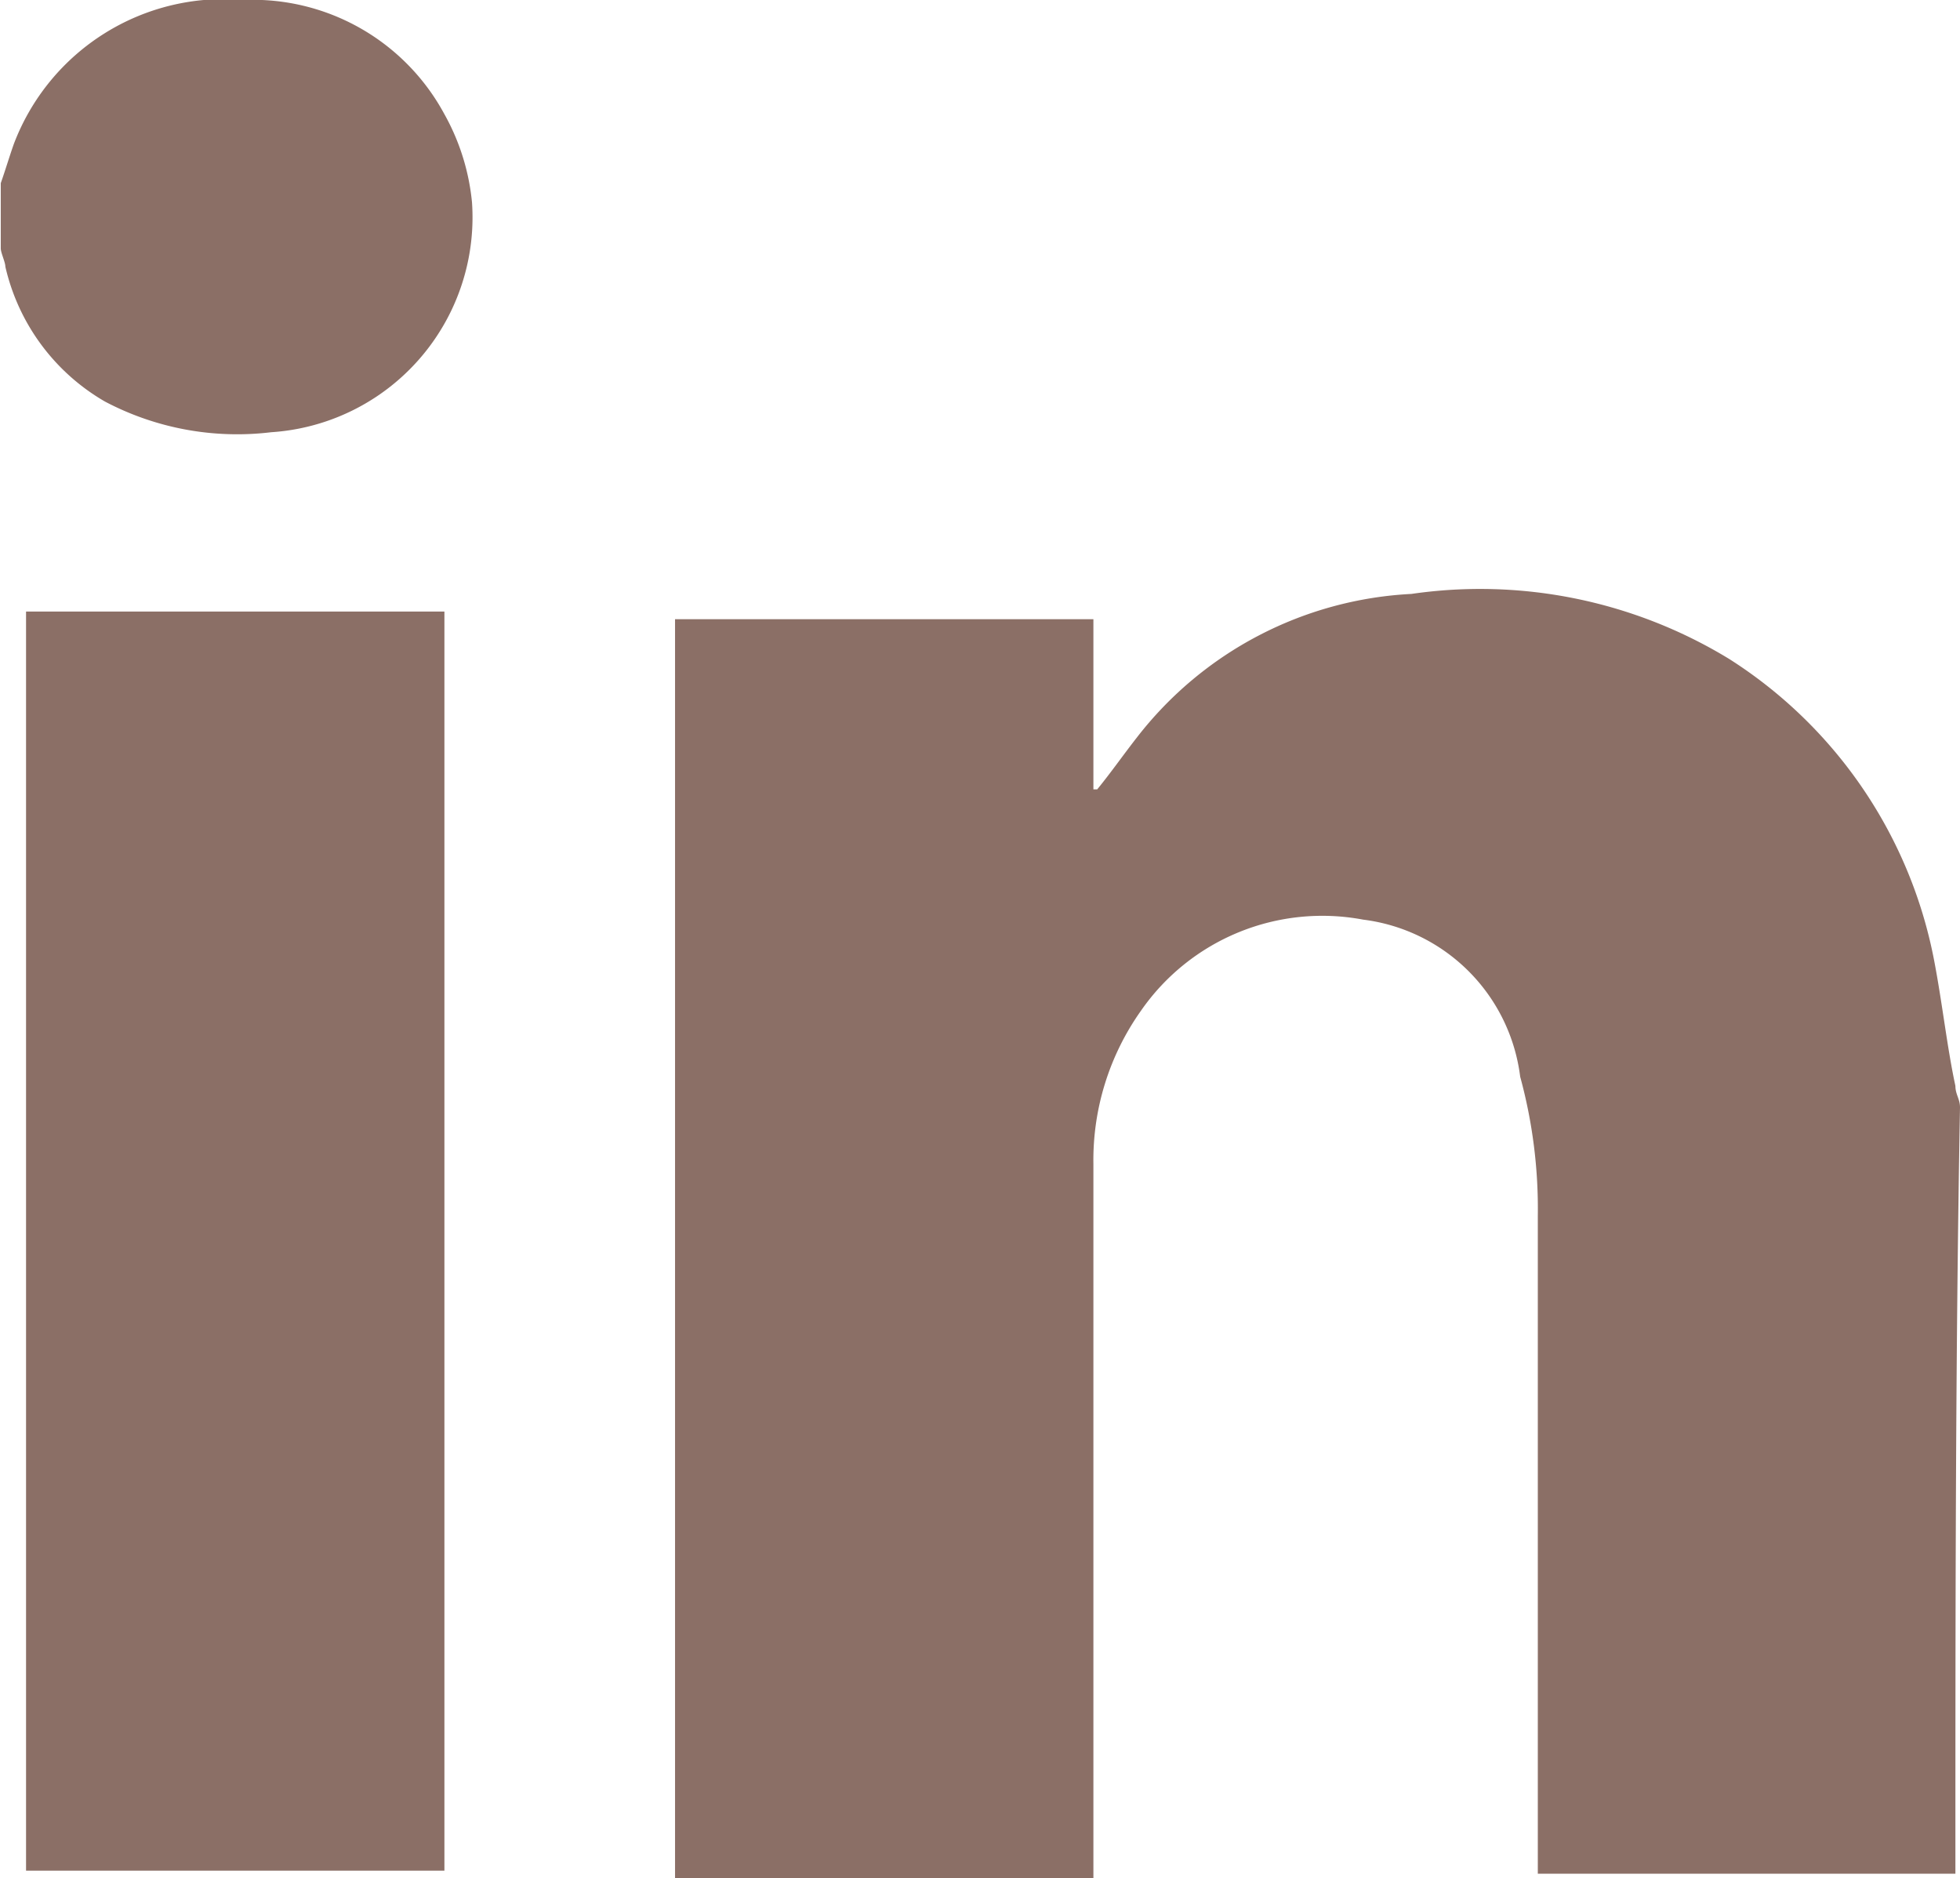
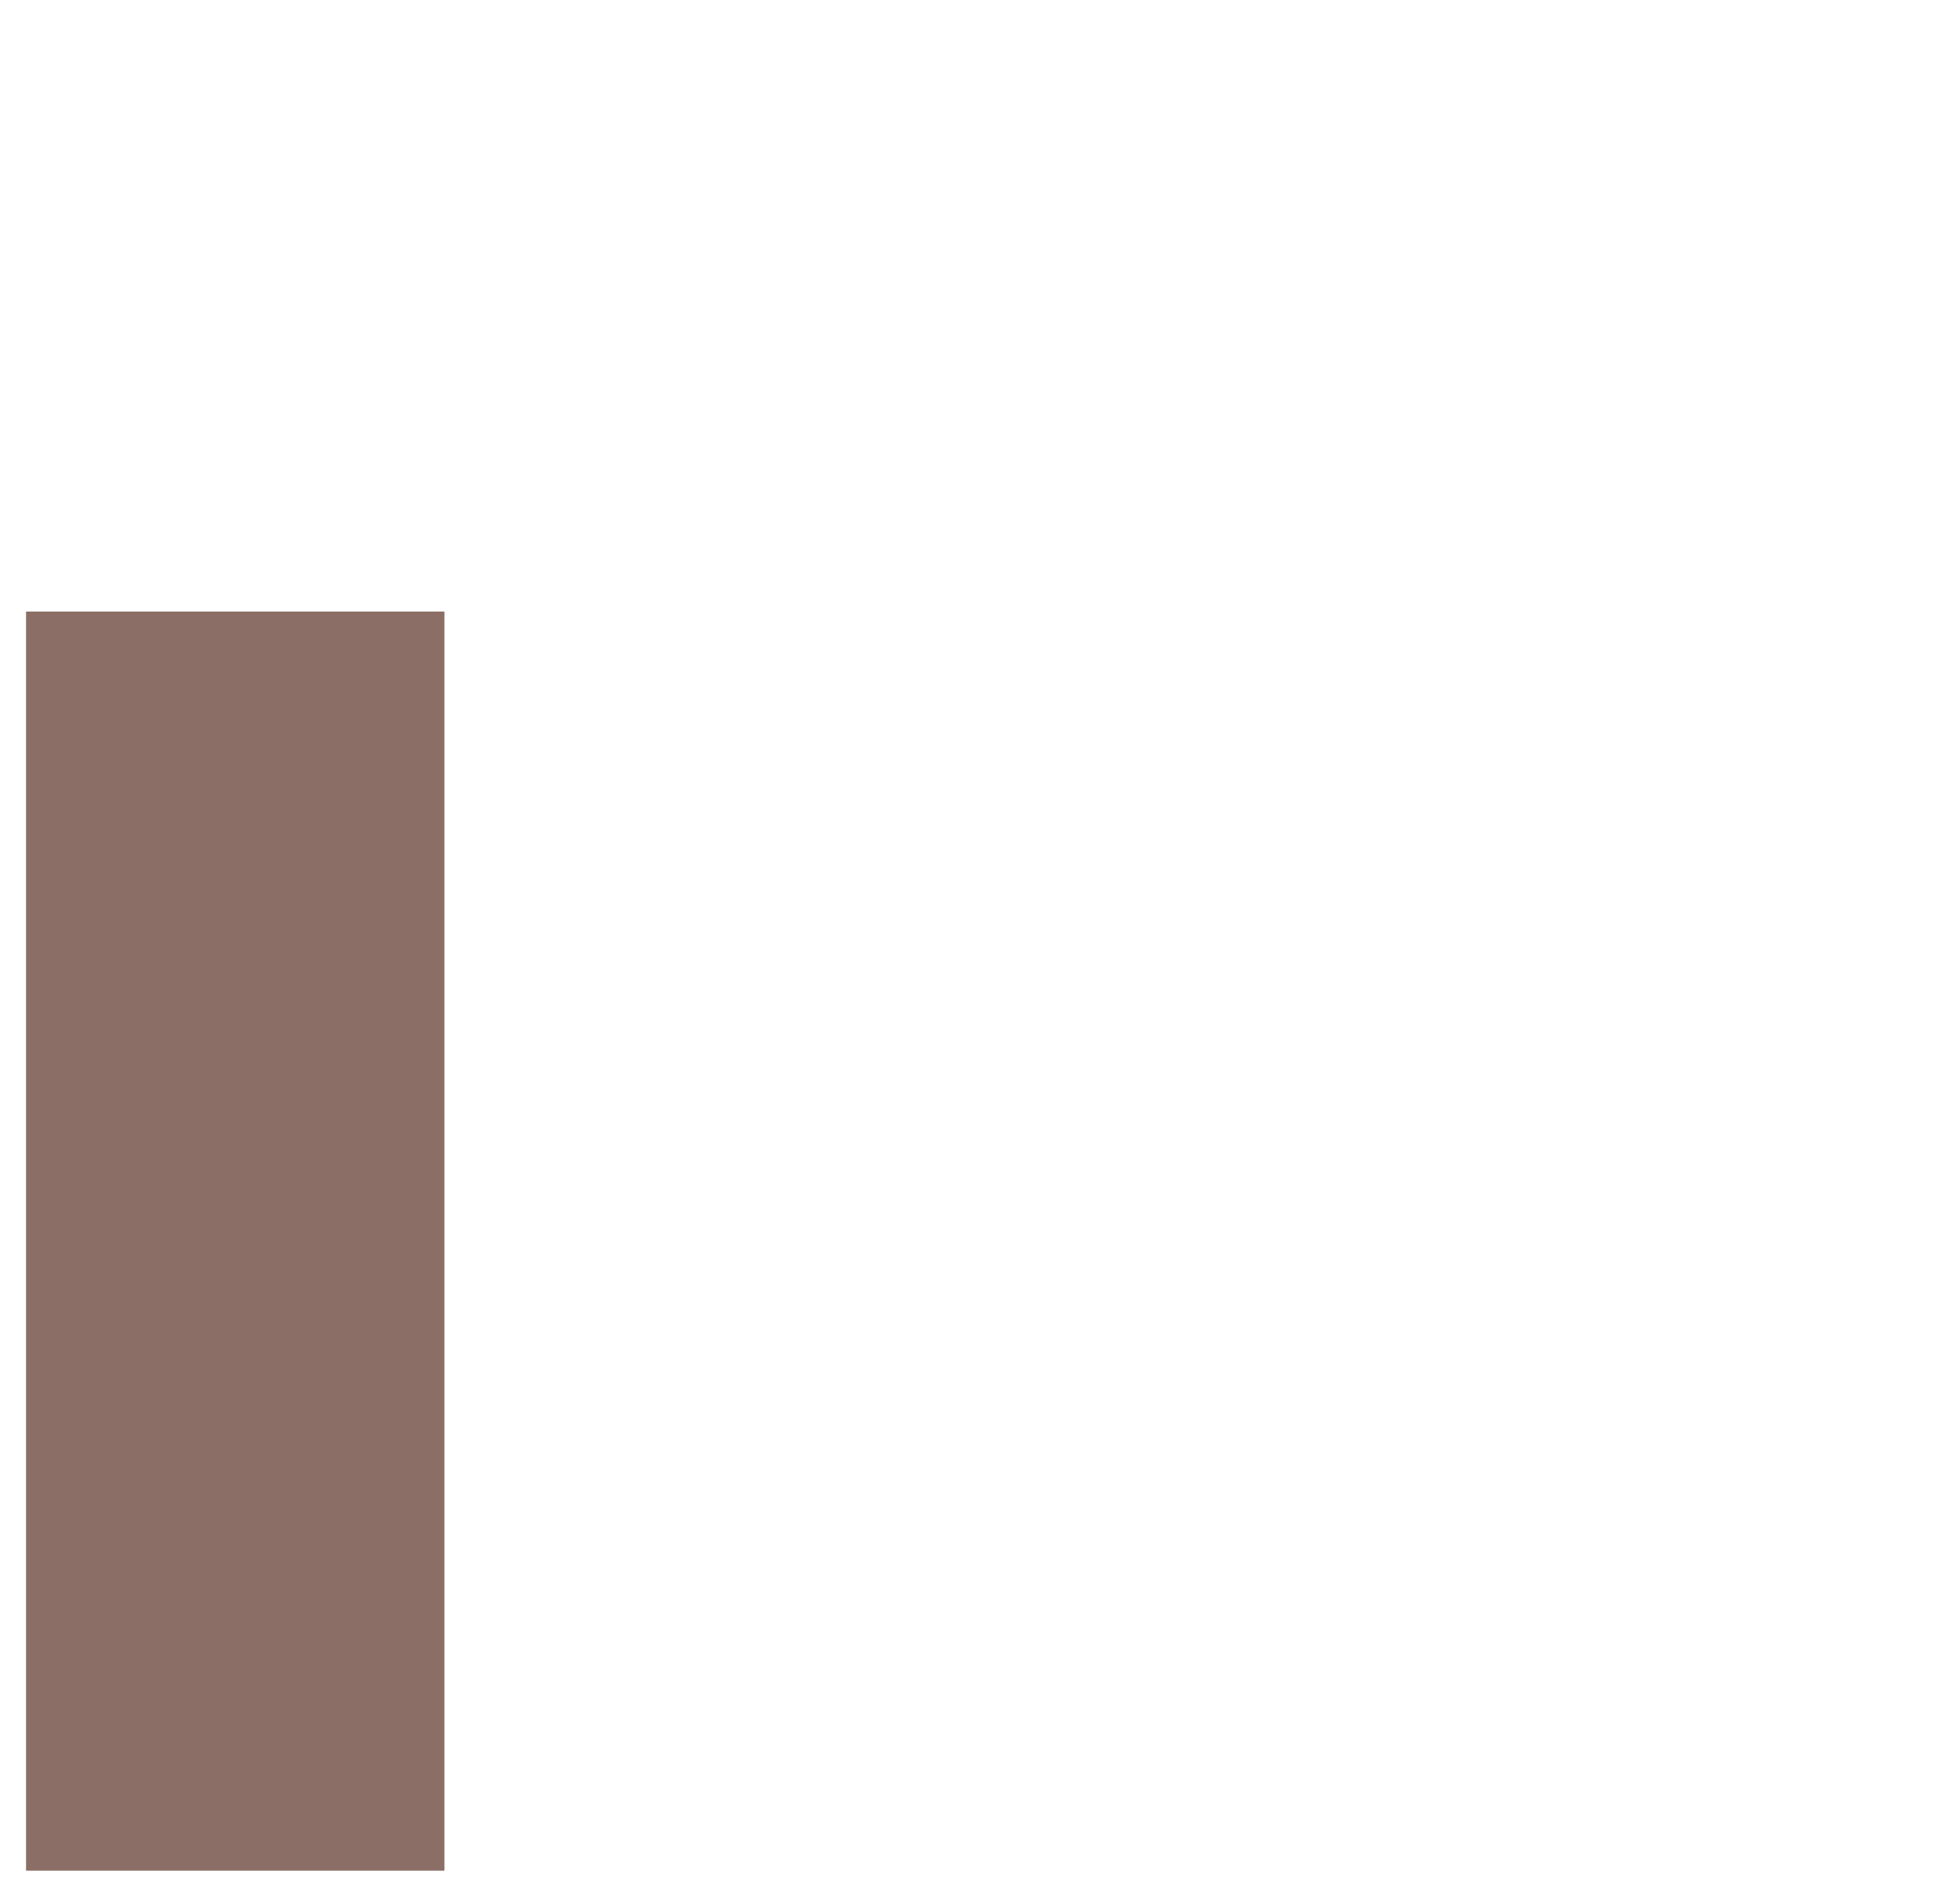
<svg xmlns="http://www.w3.org/2000/svg" viewBox="0 0 25.58 24.51">
  <defs>
    <style>.cls-1{fill:#8b6f66;}</style>
  </defs>
  <g id="Ebene_2" data-name="Ebene 2">
    <g id="Ebene_1-2" data-name="Ebene 1">
      <g id="Gruppe_251" data-name="Gruppe 251">
-         <path id="Pfad_42" data-name="Pfad 42" class="cls-1" d="M25.24,12.52A6,6,0,0,0,22.57,8.6a6.24,6.24,0,0,0-4.15-.85,4.84,4.84,0,0,0-3.58,1.87c-.18.23-.34.46-.52.68h-.05V8.08H8.81V24.51h5.46V15.19a3.37,3.37,0,0,1,.62-2A2.88,2.88,0,0,1,17.79,12a2.36,2.36,0,0,1,2.05,2.05,6.54,6.54,0,0,1,.23,1.82v8.58h5.45c0-3.35,0-6.76.06-10,0-.11-.06-.17-.06-.28C25.41,13.66,25.35,13.09,25.24,12.52Z" />
-         <path id="Pfad_43" data-name="Pfad 43" class="cls-1" d="M5.8,1.49A2.84,2.84,0,0,0,3.18,0a2.93,2.93,0,0,0-3,1.88c-.06.17-.11.34-.17.51v.85c0,.06.06.18.06.24a2.74,2.74,0,0,0,1.3,1.76,3.7,3.7,0,0,0,2.17.4,2.81,2.81,0,0,0,2.62-3A2.93,2.93,0,0,0,5.8,1.49Z" />
        <rect id="Rechteck_28" data-name="Rechteck 28" class="cls-1" x="0.34" y="7.98" width="5.46" height="16.43" />
      </g>
    </g>
  </g>
</svg>